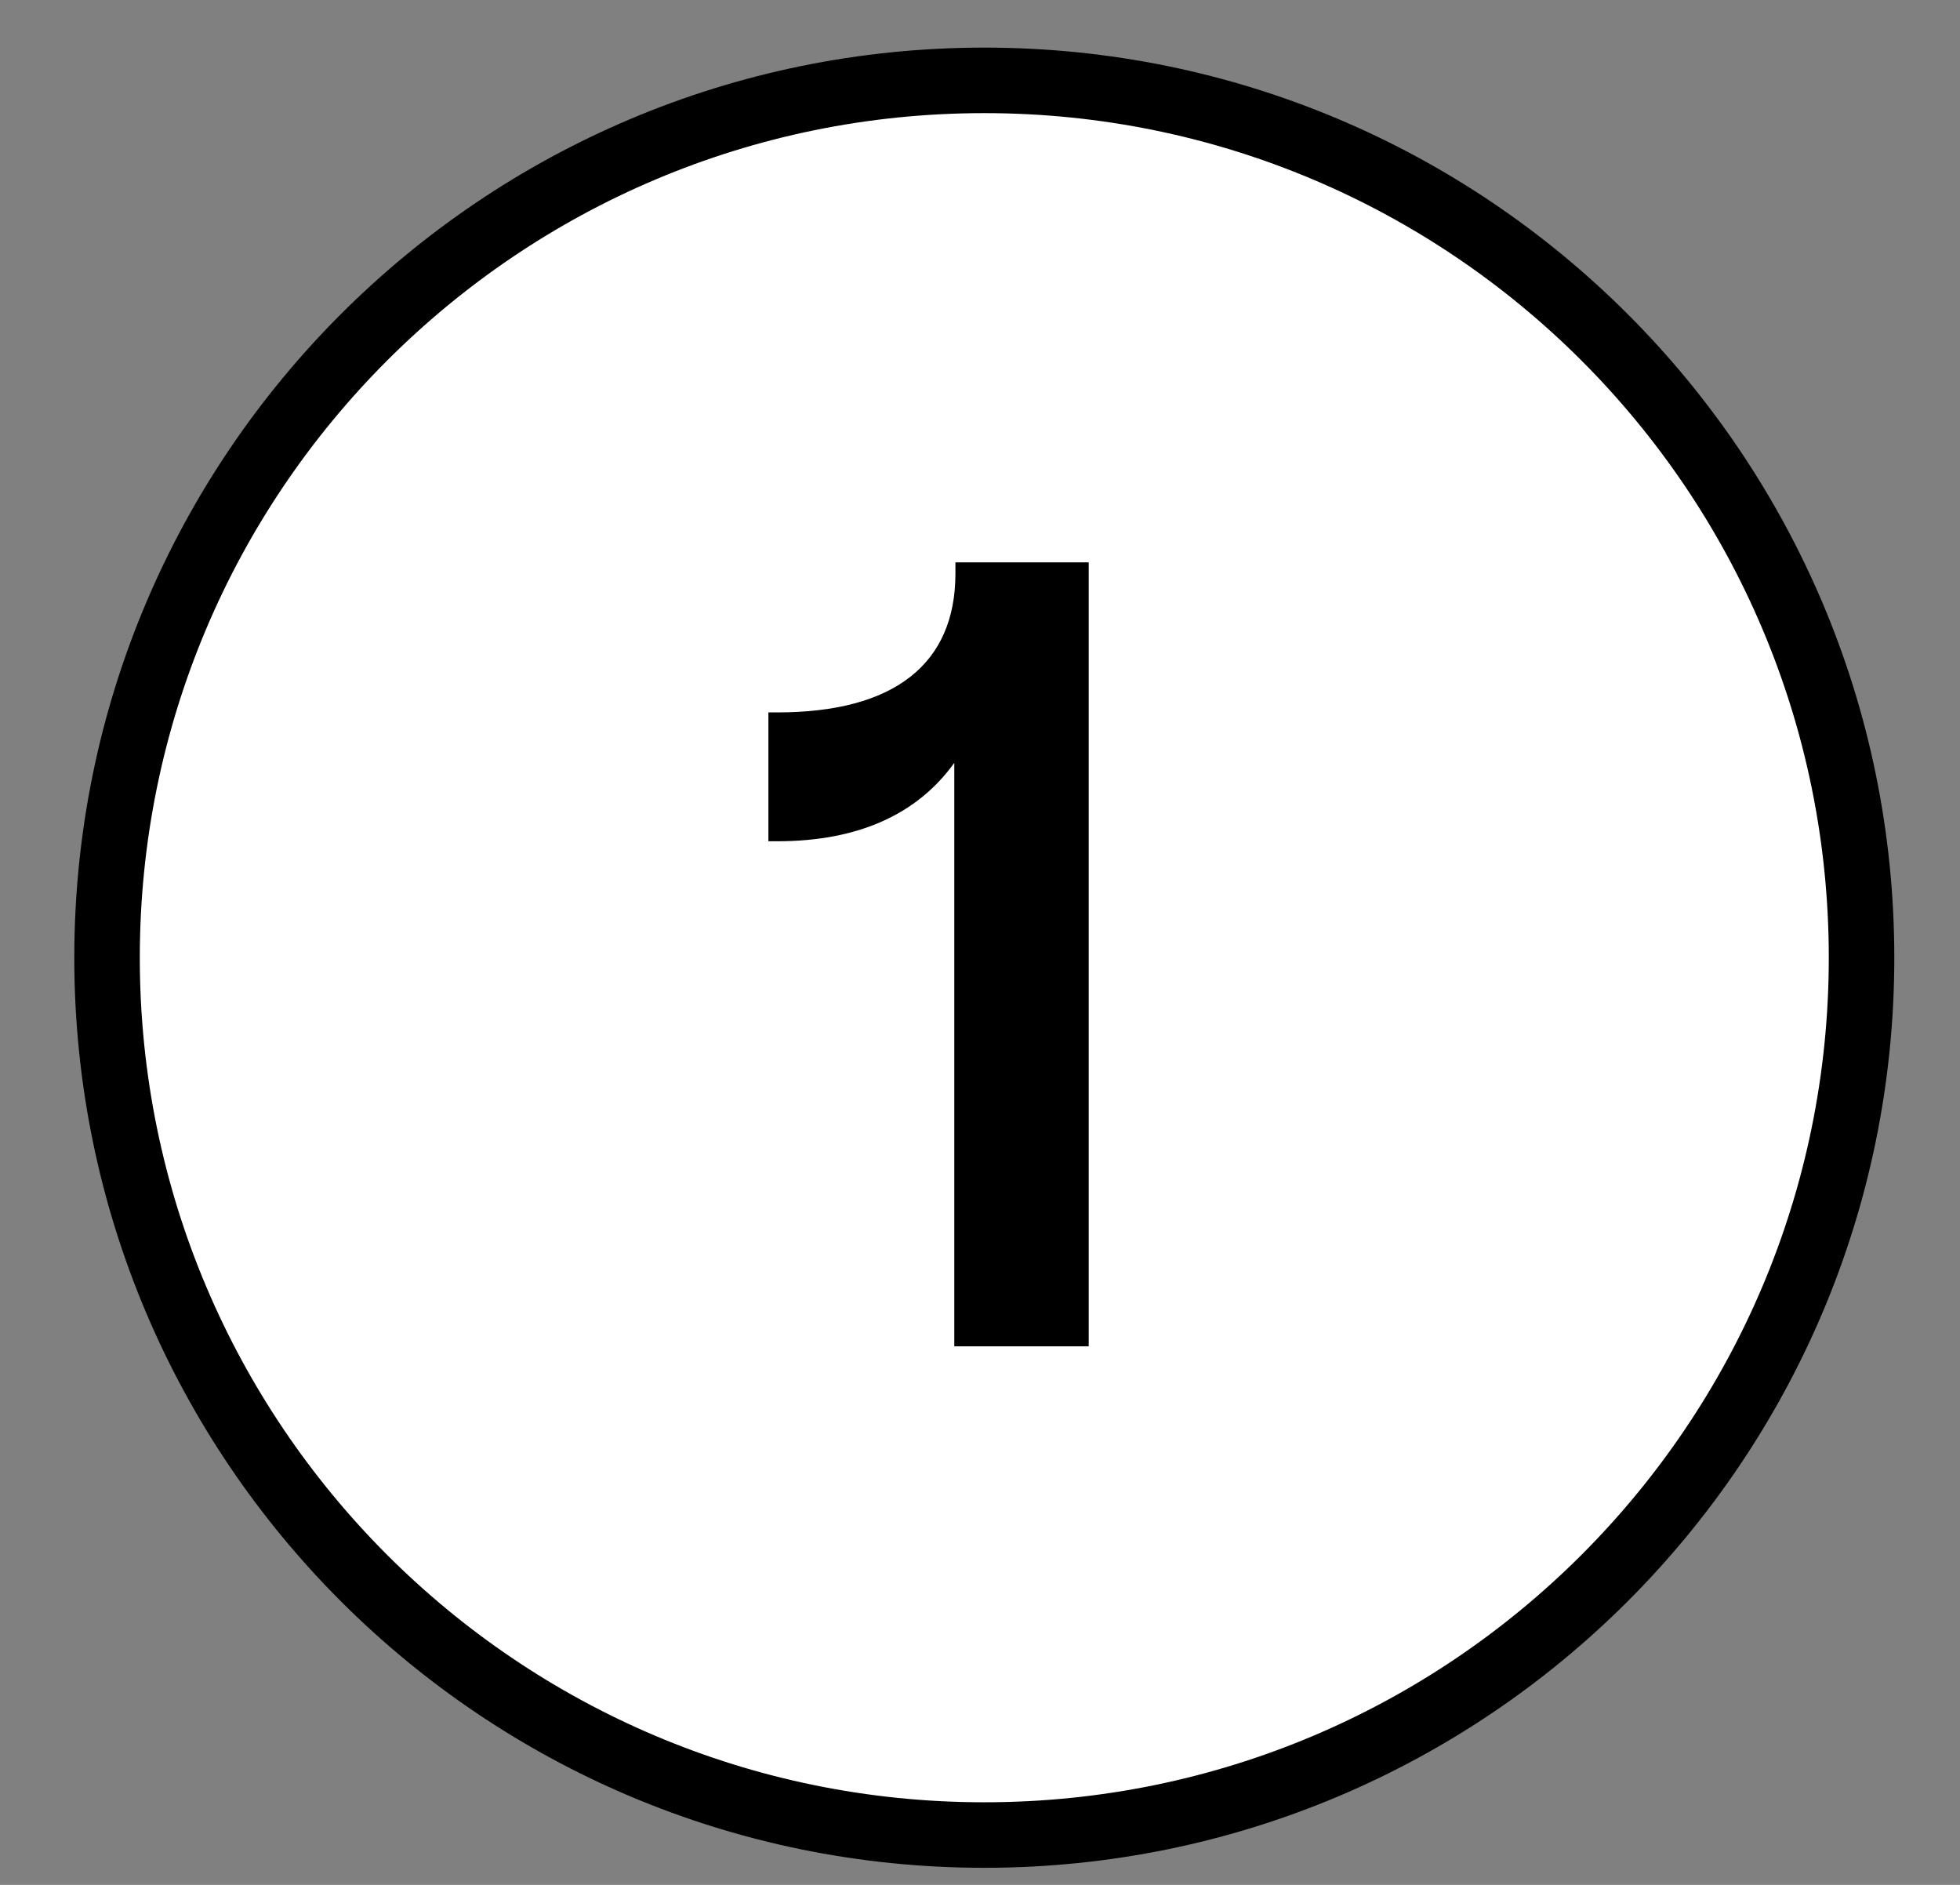
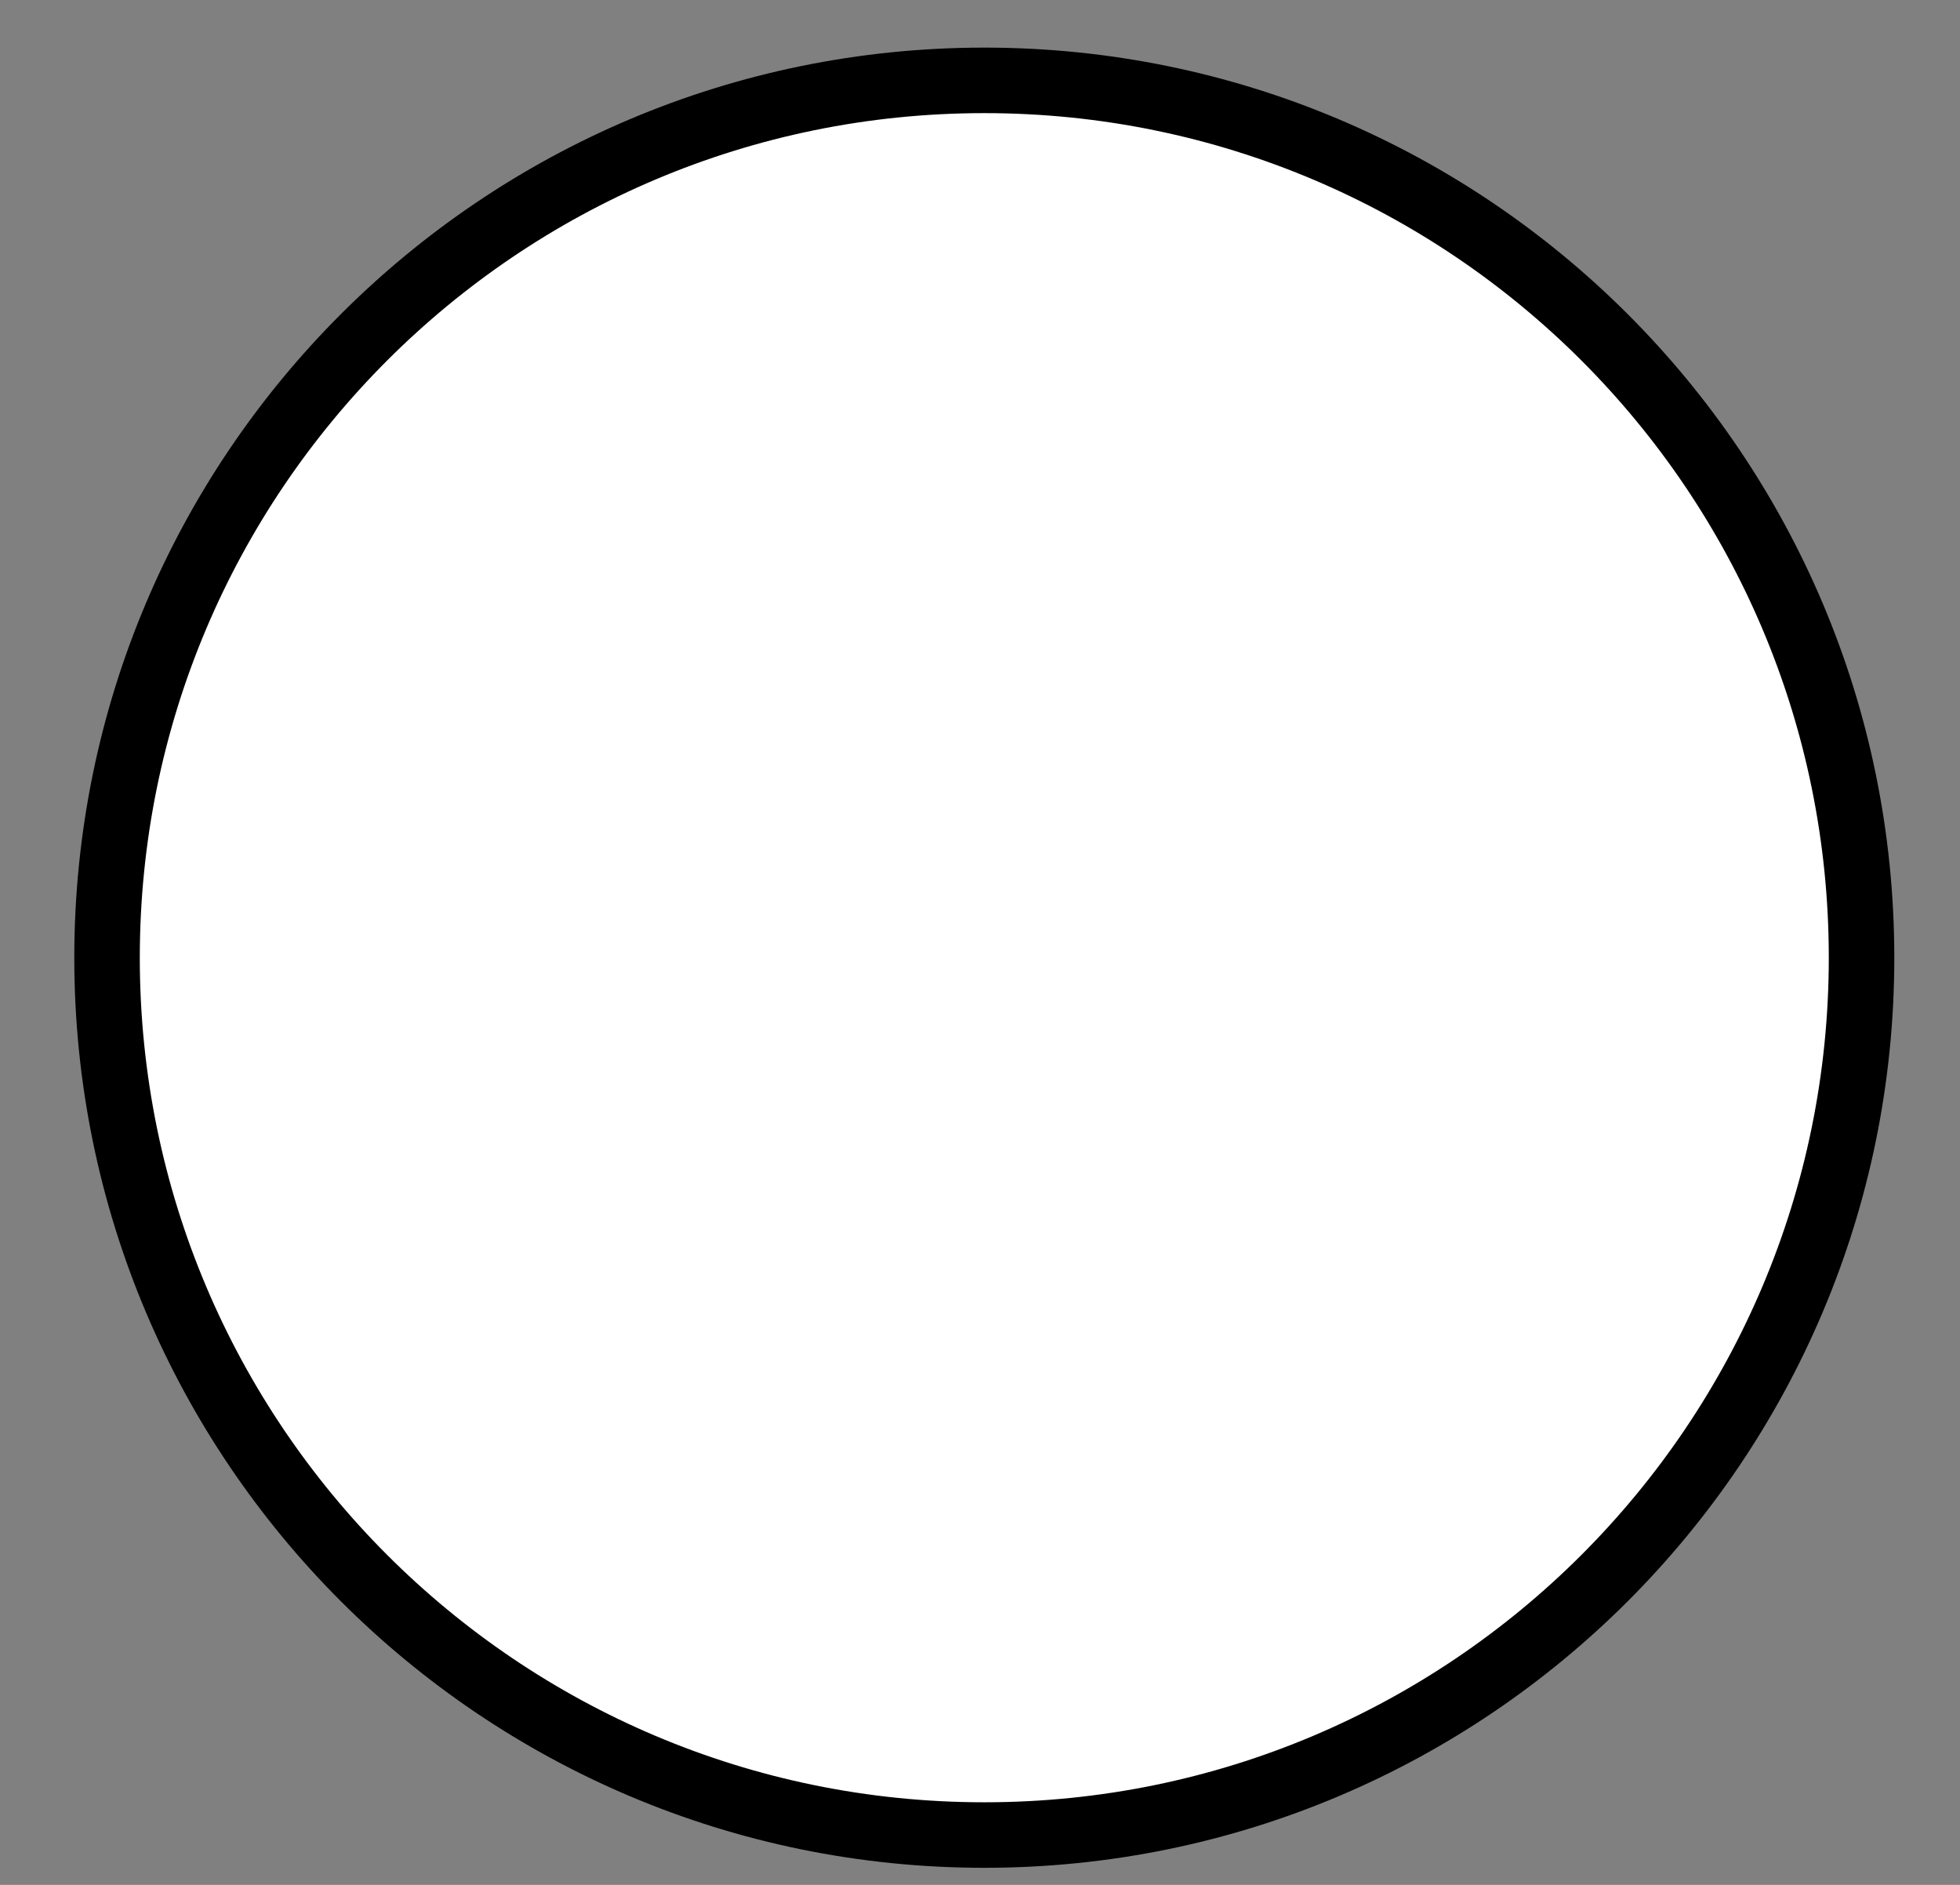
<svg xmlns="http://www.w3.org/2000/svg" fill="none" viewBox="0 0 26 25" height="25" width="26">
  <rect x="0" y="0" width="26" height="25" fill="#808080" stroke="none" />
  <path stroke-miterlimit="10" stroke-width="0.869" stroke="black" fill="white" d="M13.057 24.339C19.484 24.339 24.694 19.129 24.694 12.703C24.694 6.276 19.484 1.066 13.057 1.066C6.63 1.066 1.42 6.276 1.42 12.703C1.42 19.129 6.63 24.339 13.057 24.339Z" />
-   <path fill="black" d="M12.659 17.857V10.118C12.169 10.801 11.382 11.158 10.312 11.158H10.193V9.449H10.312C11.857 9.449 12.674 8.811 12.674 7.607V7.459H14.442V17.857H12.659Z" />
</svg>